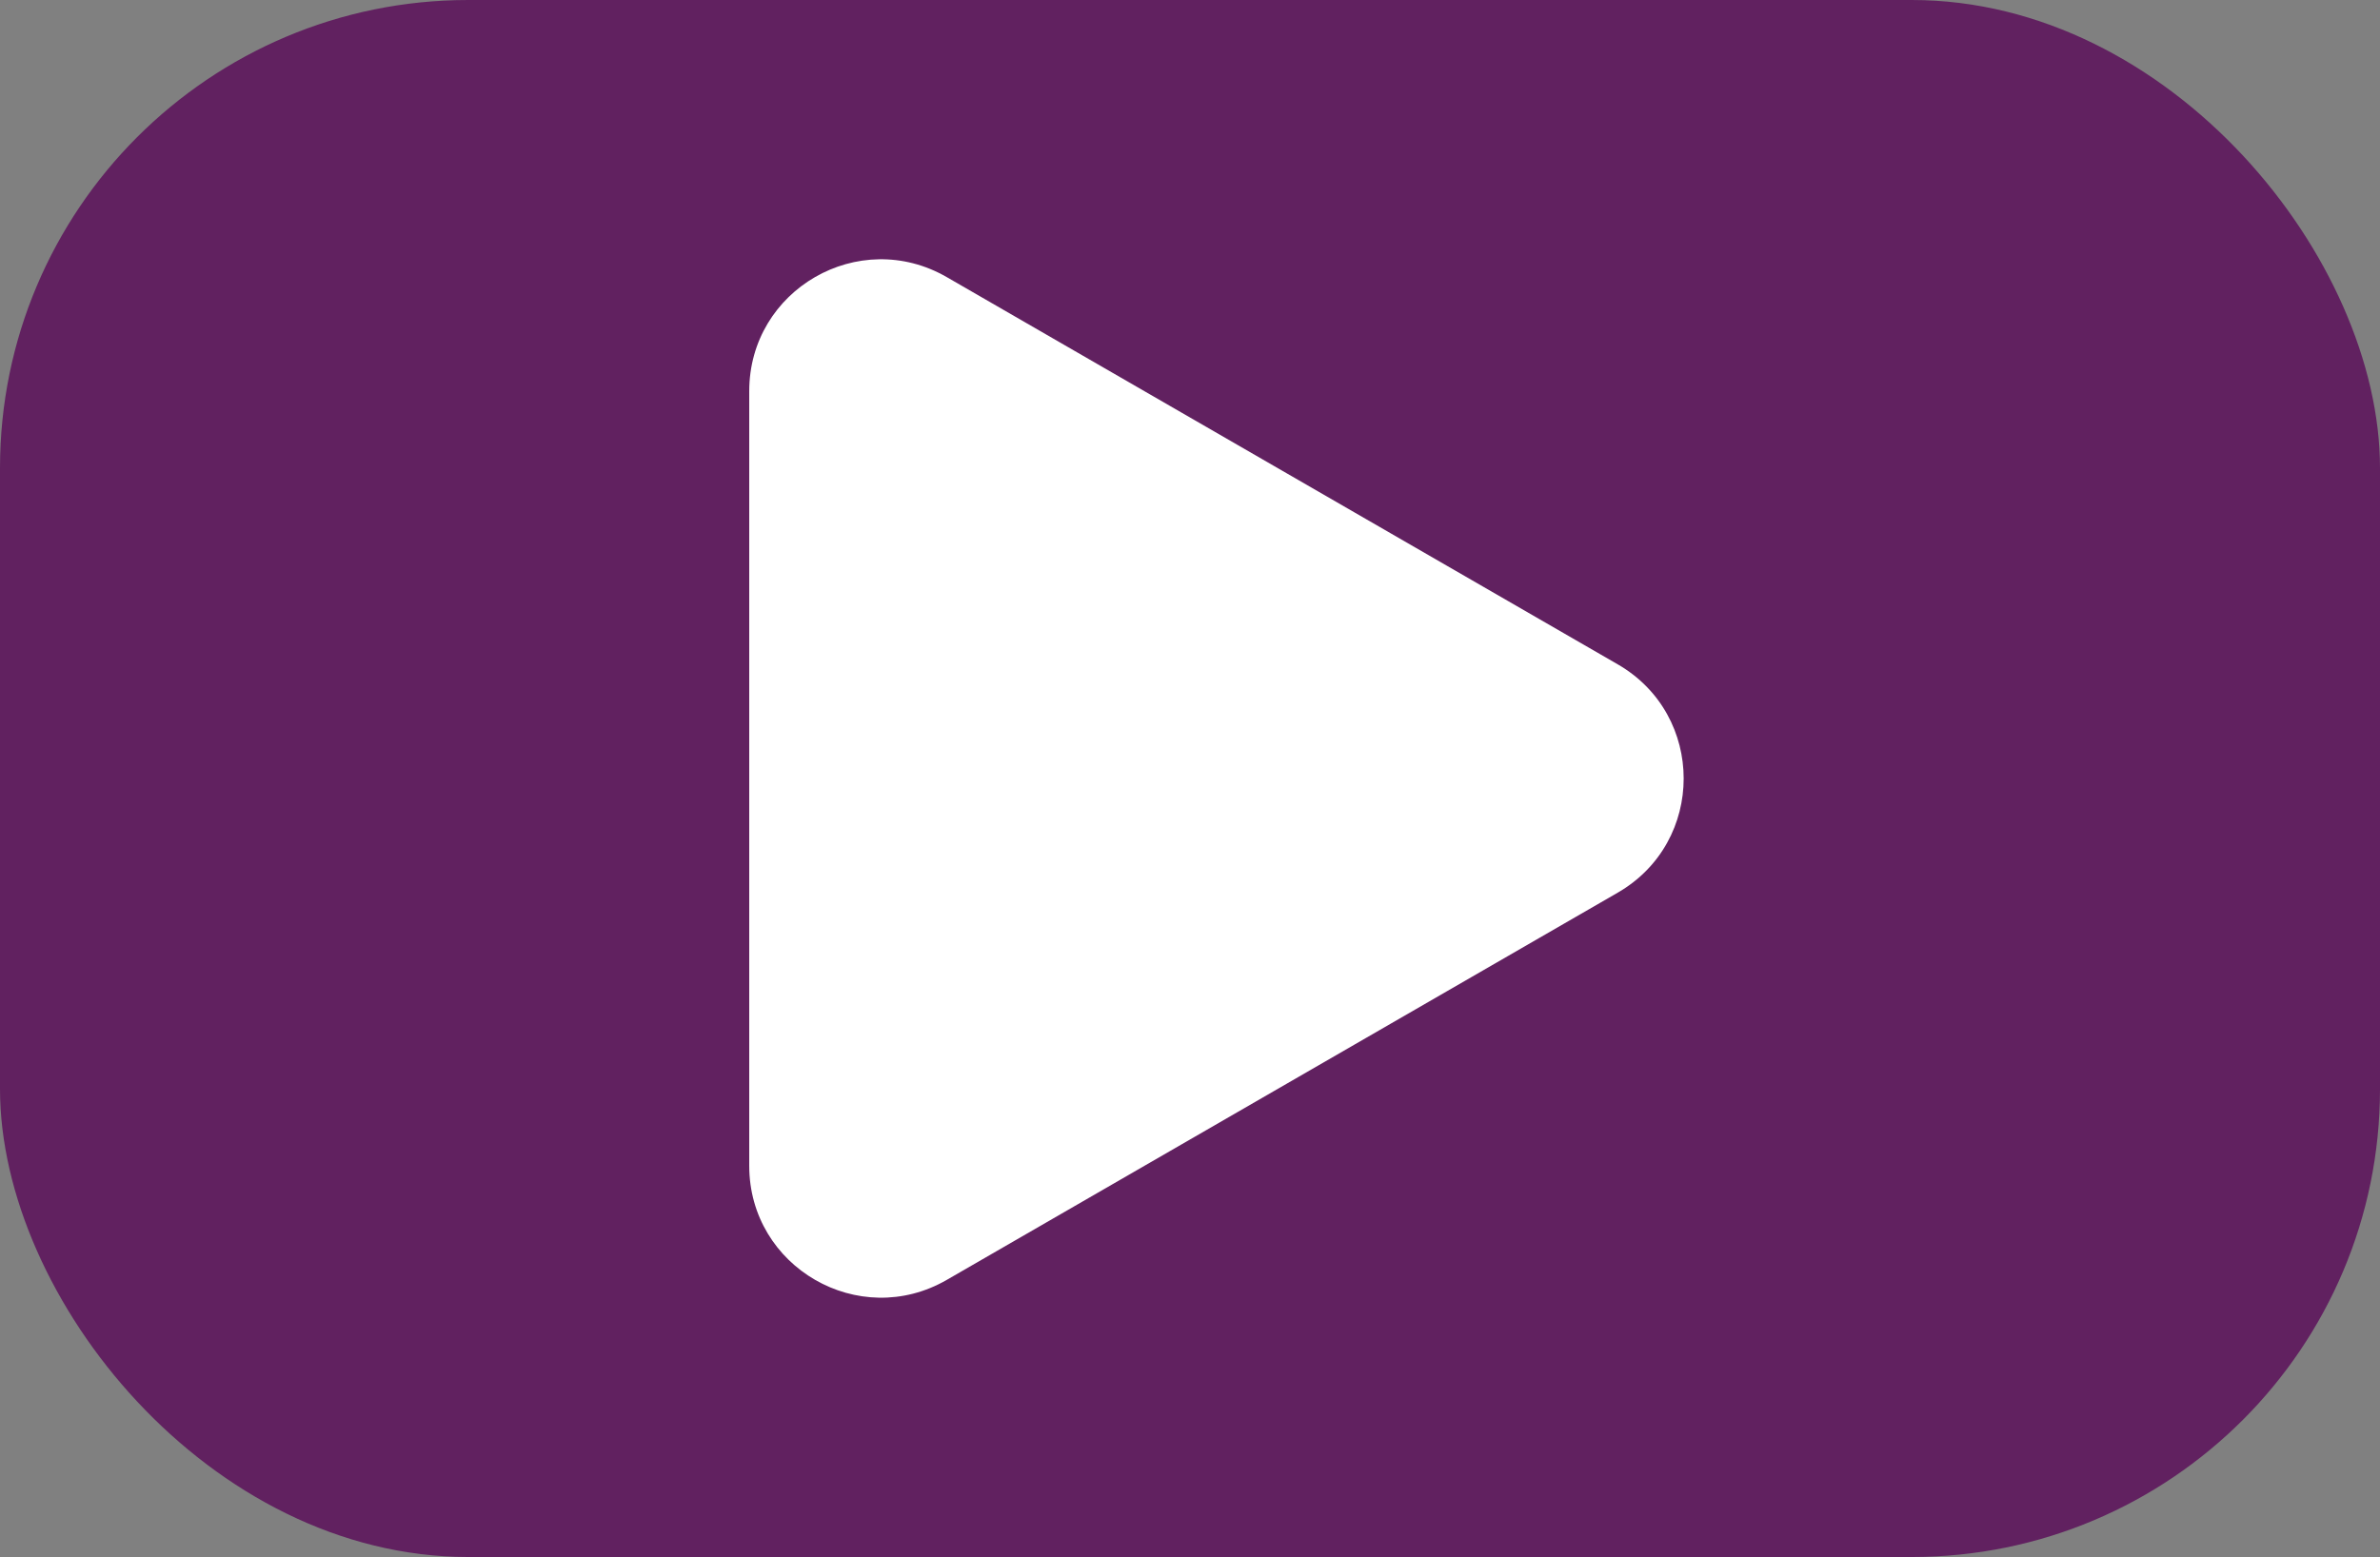
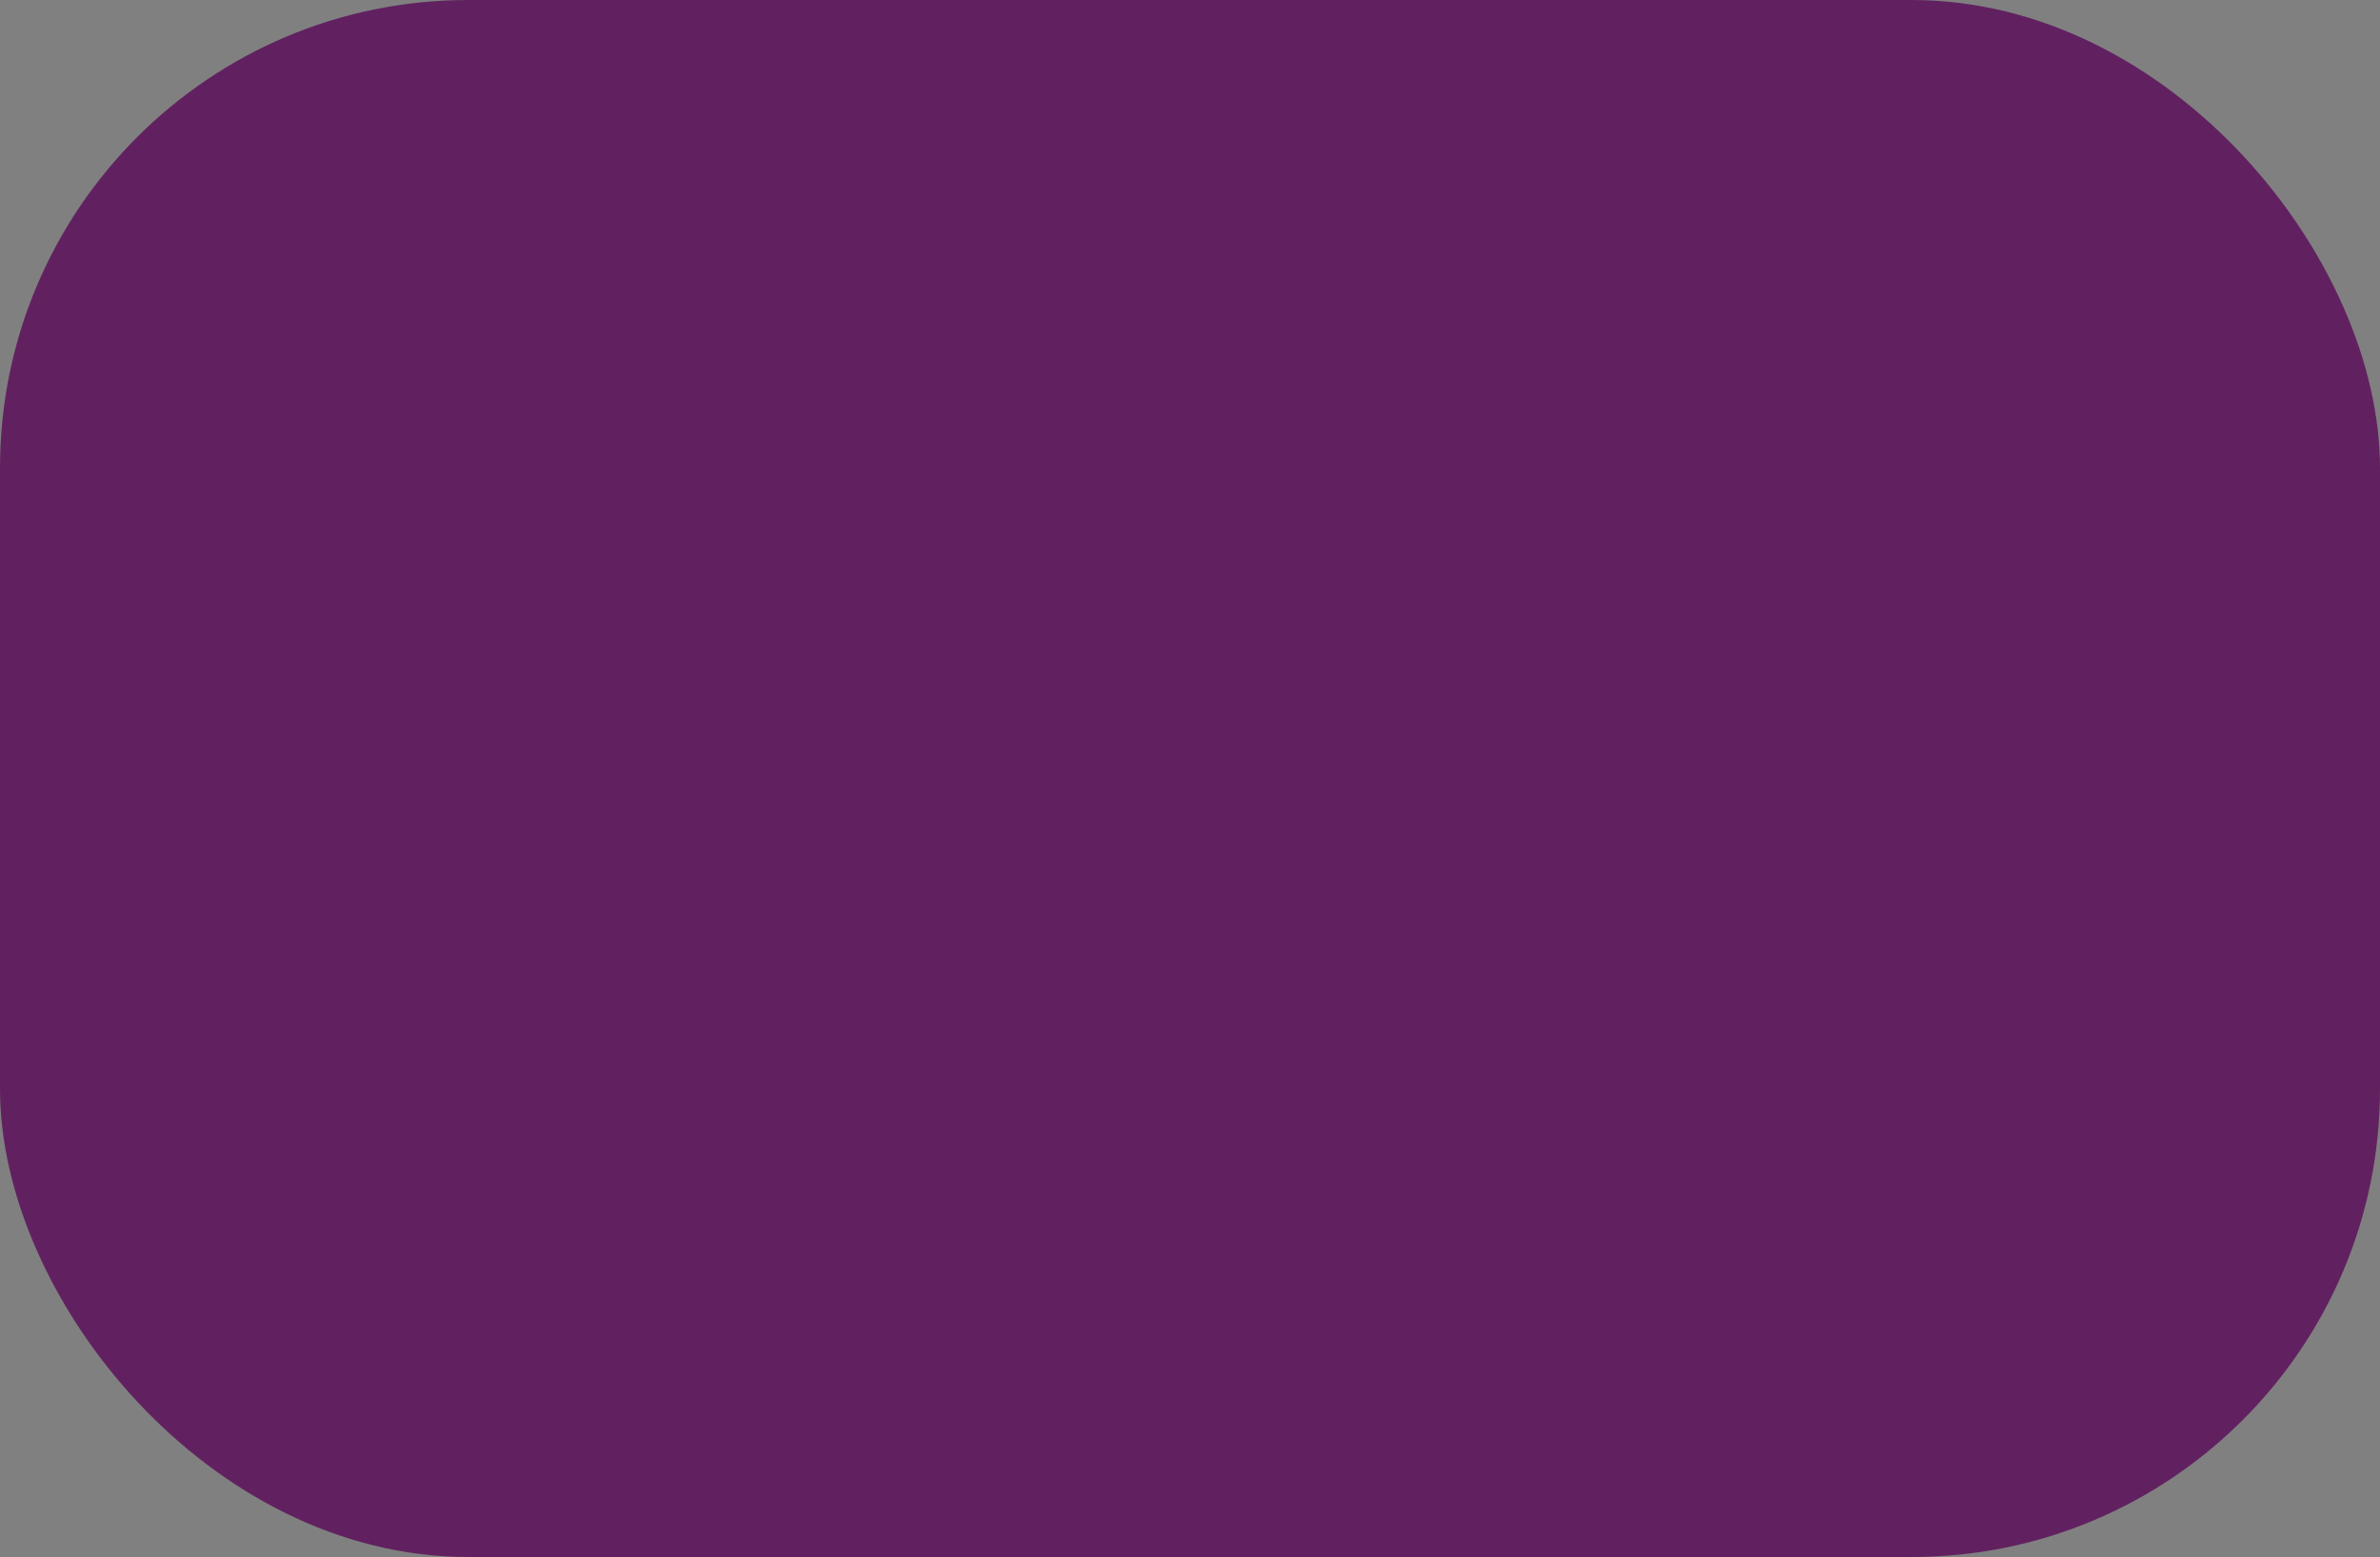
<svg xmlns="http://www.w3.org/2000/svg" viewBox="0 0 89.96 58.87">
  <rect x="0" y="0" width="89.96" height="58.87" fill="#808080" stroke="none" />
  <defs>
    <style>.d{fill:#fff;}.e{fill:#612160;}</style>
  </defs>
  <g id="a" />
  <g id="b">
    <g id="c">
      <rect class="e" width="89.96" height="58.87" rx="17.7" ry="17.7" />
-       <path class="d" d="M61.15,33.75l-25.36,14.64c-3.32,1.92-7.47-.48-7.47-4.31V14.79c0-3.84,4.15-6.23,7.47-4.31l25.36,14.64c3.32,1.92,3.32,6.71,0,8.63Z" />
    </g>
  </g>
</svg>